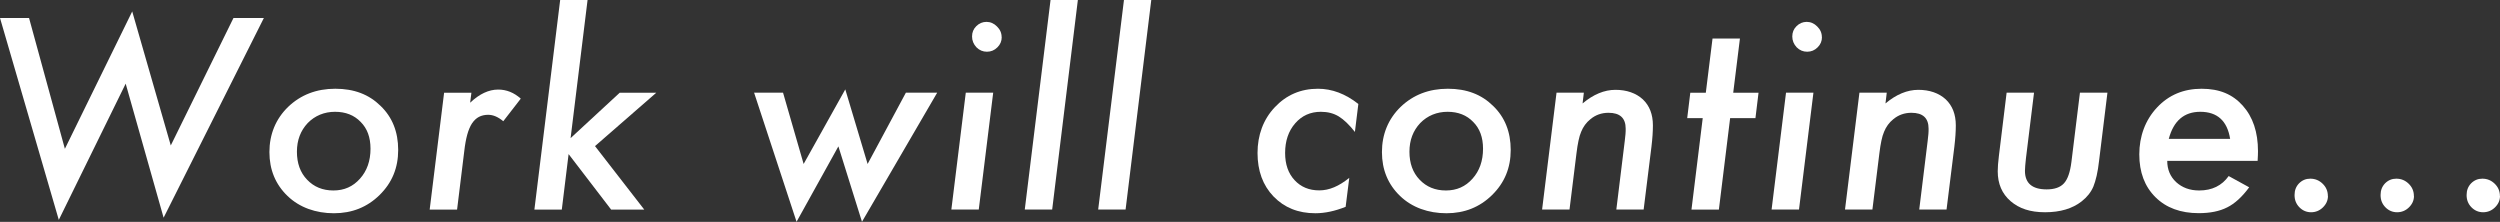
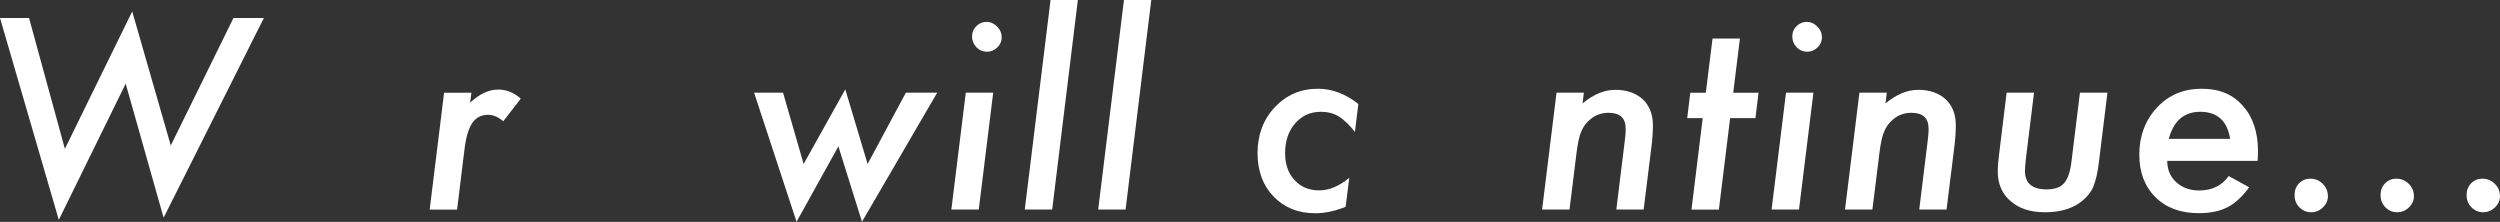
<svg xmlns="http://www.w3.org/2000/svg" id="_レイヤー_2" viewBox="0 0 275.5 24.45">
  <rect x="0" y="0" width="275.5" height="24.45" fill="#333333" stroke="none" />
  <defs>
    <style>.cls-1{fill:#fff;}</style>
  </defs>
  <g id="contents">
    <g>
      <path class="cls-1" d="M29.08,1.98l-11.05,22.01-4.18-14.77-7.37,15.01L0,1.98H3.2l3.95,14.42L14.57,1.26l4.25,14.77L25.73,1.98h3.35Z" />
-       <path class="cls-1" d="M43.88,16.53c0,1.97-.68,3.62-2.05,4.96-1.36,1.34-3.04,2.01-5.03,2.01s-3.79-.63-5.11-1.9c-1.33-1.28-2-2.89-2-4.84s.69-3.65,2.06-4.98c1.39-1.33,3.12-2,5.2-2s3.71,.63,4.99,1.89c1.29,1.24,1.94,2.86,1.94,4.85Zm-3.05-.15c0-1.24-.36-2.22-1.08-2.94-.72-.75-1.66-1.12-2.83-1.12s-2.21,.42-3.01,1.24c-.79,.84-1.19,1.89-1.19,3.16s.37,2.3,1.12,3.08c.75,.79,1.71,1.19,2.9,1.19s2.16-.43,2.93-1.3c.77-.86,1.16-1.96,1.16-3.31Z" />
      <path class="cls-1" d="M51.95,10.21l-.14,1.11c1.02-.97,2.05-1.45,3.09-1.45,.91,0,1.74,.33,2.49,1l-1.93,2.49c-.56-.47-1.11-.71-1.67-.71-.38,0-.72,.08-1.01,.23-.29,.15-.54,.39-.76,.71-.21,.32-.39,.74-.53,1.25-.14,.51-.25,1.12-.33,1.83l-.79,6.43h-3.02l1.59-12.88h3.02Z" />
-       <path class="cls-1" d="M64.75,0l-1.87,15.22,5.41-5h4.03l-6.75,5.88,5.43,7h-3.65l-4.69-6.12-.75,6.12h-3.02L61.73,0h3.02Z" />
      <path class="cls-1" d="M103.28,10.21l-8.29,14.23-2.6-8.31-4.61,8.31-4.68-14.23h3.19l2.27,7.86,4.59-8.22,2.46,8.22,4.22-7.86h3.43Z" />
      <path class="cls-1" d="M109.45,10.21l-1.59,12.88h-3.02l1.59-12.88h3.02Zm.94-6.12c0,.44-.16,.82-.48,1.13-.32,.32-.7,.48-1.15,.48s-.83-.16-1.16-.49c-.32-.35-.48-.74-.48-1.19s.15-.82,.46-1.13c.32-.32,.7-.48,1.13-.48s.83,.17,1.16,.51c.34,.33,.51,.72,.51,1.18Z" />
      <path class="cls-1" d="M118.78,0l-2.83,23.09h-3.02L115.77,0h3.01Z" />
      <path class="cls-1" d="M126.87,0l-2.83,23.09h-3.02L123.86,0h3.01Z" />
      <path class="cls-1" d="M149.69,11.46l-.38,3.08c-.62-.79-1.21-1.36-1.78-1.71-.56-.34-1.21-.51-1.97-.51-1.15,0-2.09,.42-2.83,1.27s-1.11,1.94-1.11,3.27c0,1.25,.35,2.25,1.04,2.99,.7,.76,1.61,1.13,2.72,1.13s2.17-.46,3.31-1.38l-.4,3.19c-1.17,.47-2.28,.71-3.34,.71-1.89,0-3.42-.62-4.61-1.85-1.18-1.23-1.76-2.83-1.76-4.79s.63-3.7,1.9-5.04c1.28-1.36,2.86-2.04,4.76-2.04,1.55,0,3.03,.56,4.44,1.67Z" />
-       <path class="cls-1" d="M166.48,16.53c0,1.97-.68,3.62-2.05,4.96-1.36,1.34-3.04,2.01-5.03,2.01s-3.79-.63-5.11-1.9c-1.33-1.28-2-2.89-2-4.84s.69-3.65,2.06-4.98c1.39-1.33,3.12-2,5.2-2s3.71,.63,4.99,1.89c1.29,1.24,1.94,2.86,1.94,4.85Zm-3.05-.15c0-1.24-.36-2.22-1.08-2.94-.72-.75-1.66-1.12-2.83-1.12s-2.21,.42-3.01,1.24c-.79,.84-1.19,1.89-1.19,3.16s.37,2.3,1.12,3.08c.75,.79,1.71,1.19,2.9,1.19s2.16-.43,2.93-1.3c.77-.86,1.16-1.96,1.16-3.31Z" />
      <path class="cls-1" d="M174.54,10.21l-.14,1.19c1.19-1,2.4-1.5,3.62-1.5s2.26,.35,3.02,1.05c.74,.7,1.11,1.66,1.11,2.87,0,.66-.05,1.44-.16,2.35l-.86,6.92h-3.01l.93-7.57c.04-.28,.06-.53,.08-.75s.02-.41,.02-.59c0-1.17-.63-1.75-1.89-1.75-.77,0-1.44,.24-2,.71-.46,.37-.79,.83-1.01,1.37-.12,.27-.22,.61-.3,1s-.16,.85-.22,1.37l-.77,6.21h-3.02l1.59-12.88h3.01Z" />
      <path class="cls-1" d="M190.66,13.02l-1.24,10.08h-3.02l1.24-10.08h-1.71l.34-2.8h1.71l.74-5.97h3.02l-.74,5.97h2.79l-.34,2.8h-2.79Z" />
      <path class="cls-1" d="M199.84,10.21l-1.59,12.88h-3.02l1.59-12.88h3.02Zm.94-6.12c0,.44-.16,.82-.48,1.13-.32,.32-.7,.48-1.15,.48s-.83-.16-1.16-.49c-.32-.35-.48-.74-.48-1.19s.15-.82,.46-1.13c.32-.32,.7-.48,1.13-.48s.83,.17,1.16,.51c.34,.33,.51,.72,.51,1.18Z" />
      <path class="cls-1" d="M207.92,10.21l-.14,1.19c1.19-1,2.4-1.5,3.62-1.5s2.26,.35,3.02,1.05c.74,.7,1.11,1.66,1.11,2.87,0,.66-.05,1.44-.16,2.35l-.86,6.92h-3.01l.93-7.57c.04-.28,.06-.53,.08-.75s.02-.41,.02-.59c0-1.17-.63-1.75-1.89-1.75-.77,0-1.44,.24-2,.71-.46,.37-.79,.83-1.01,1.37-.12,.27-.22,.61-.3,1s-.16,.85-.22,1.37l-.77,6.21h-3.02l1.59-12.88h3.01Z" />
      <path class="cls-1" d="M232.24,10.21l-.92,7.49c-.07,.64-.16,1.19-.27,1.67-.11,.47-.23,.87-.36,1.19-.26,.61-.68,1.15-1.29,1.63-1.02,.8-2.37,1.2-4.03,1.2s-2.85-.41-3.8-1.22c-.95-.82-1.42-1.92-1.42-3.29,0-.21,.01-.46,.03-.74,.02-.28,.06-.61,.1-.97l.85-6.96h3.02l-.89,7.23c-.04,.31-.06,.58-.08,.81-.02,.23-.03,.43-.03,.58,0,1.36,.8,2.04,2.39,2.04,.87,0,1.5-.22,1.91-.67,.41-.45,.68-1.23,.82-2.35l.94-7.64h3.01Z" />
      <path class="cls-1" d="M238.83,17.73c0,.95,.33,1.73,.98,2.34,.67,.61,1.51,.92,2.54,.92,1.41,0,2.5-.53,3.25-1.59l2.26,1.24c-.78,1.06-1.59,1.8-2.42,2.21-.84,.43-1.89,.64-3.14,.64-2,0-3.59-.59-4.77-1.76-1.19-1.18-1.78-2.75-1.78-4.72s.65-3.78,1.96-5.17c1.29-1.38,2.93-2.06,4.91-2.06s3.42,.62,4.53,1.86c1.12,1.25,1.68,2.92,1.68,5.02,0,.22-.01,.57-.04,1.07h-9.95Zm6.93-2.43c-.32-1.99-1.42-2.98-3.29-2.98-1.78,0-2.94,.99-3.47,2.98h6.77Z" />
      <path class="cls-1" d="M256.54,21.6c0,.48-.19,.9-.56,1.26-.37,.36-.81,.53-1.3,.53s-.93-.18-1.29-.55-.53-.81-.53-1.34,.16-.94,.49-1.29c.35-.35,.76-.52,1.24-.52,.54,0,.99,.19,1.37,.56,.38,.37,.57,.82,.57,1.34Z" />
      <path class="cls-1" d="M266.02,21.6c0,.48-.19,.9-.56,1.26-.37,.36-.81,.53-1.3,.53s-.93-.18-1.29-.55-.53-.81-.53-1.34,.16-.94,.49-1.29c.35-.35,.76-.52,1.24-.52,.54,0,.99,.19,1.37,.56,.38,.37,.57,.82,.57,1.34Z" />
      <path class="cls-1" d="M275.5,21.6c0,.48-.19,.9-.56,1.26-.37,.36-.81,.53-1.3,.53s-.93-.18-1.29-.55-.53-.81-.53-1.34,.16-.94,.49-1.29c.35-.35,.76-.52,1.24-.52,.54,0,.99,.19,1.37,.56,.38,.37,.57,.82,.57,1.34Z" />
    </g>
  </g>
</svg>